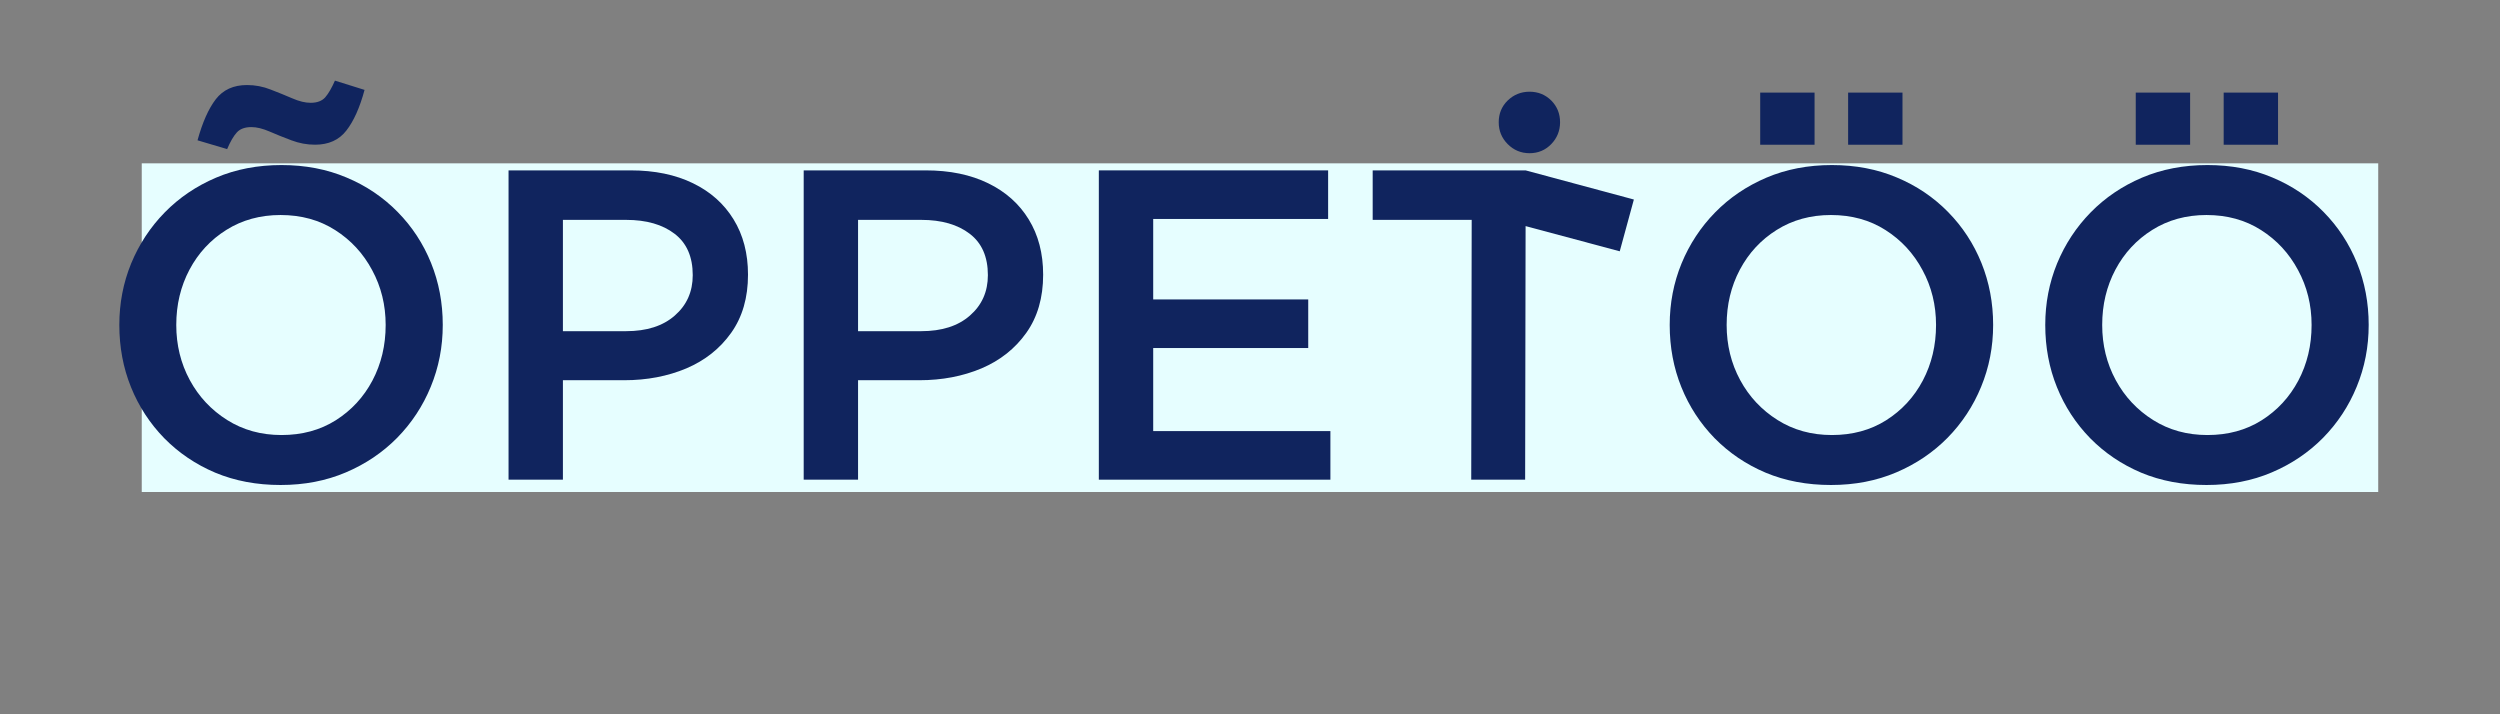
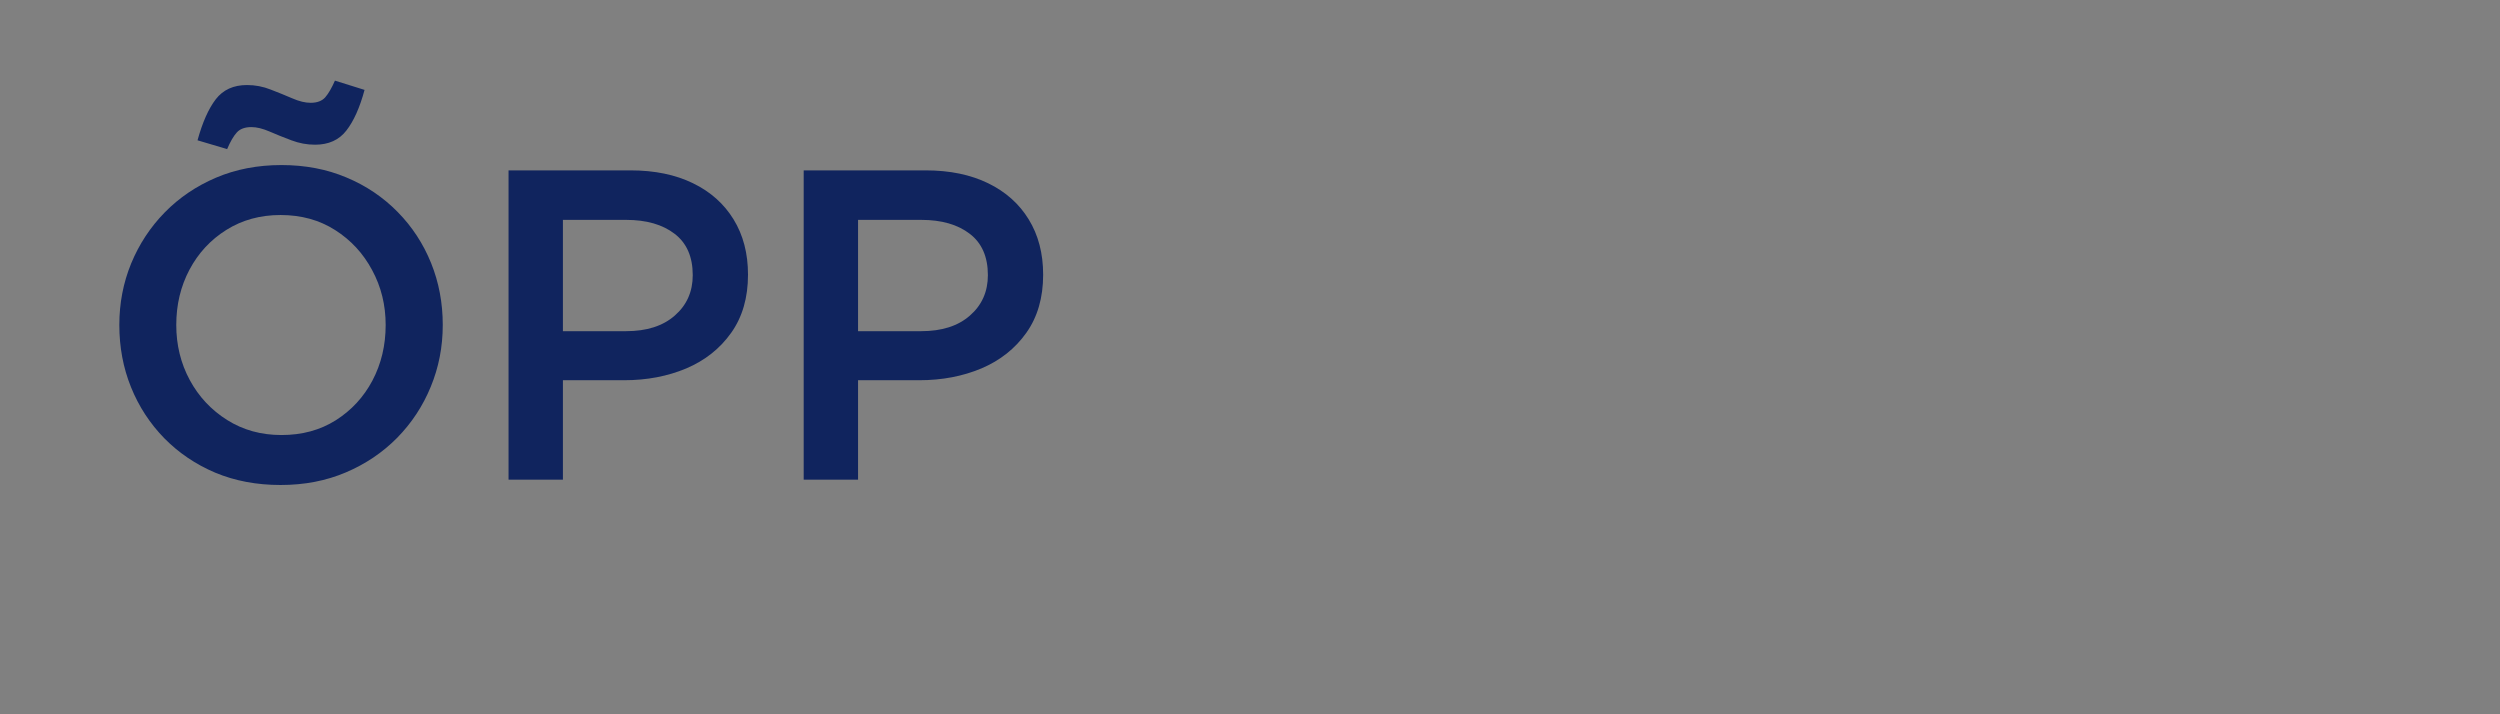
<svg xmlns="http://www.w3.org/2000/svg" width="343" zoomAndPan="magnify" viewBox="0 0 257.25 73.5" height="98" preserveAspectRatio="xMidYMid meet" version="1.0">
  <rect x="0" y="0" width="257.25" height="73.5" fill="#808080" stroke="none" />
  <defs>
    <g />
    <clipPath id="1dc2123165">
-       <path d="M 14.586 16.805 L 244.77 16.805 L 244.77 50.625 L 14.586 50.625 Z M 14.586 16.805 " clip-rule="nonzero" />
-     </clipPath>
+       </clipPath>
  </defs>
  <g clip-path="url(#1dc2123165)">
    <path fill="#e6feff" d="M 14.586 16.805 L 244.719 16.805 L 244.719 50.625 L 14.586 50.625 Z M 14.586 16.805 " fill-opacity="1" fill-rule="nonzero" />
  </g>
  <g fill="#10245e" fill-opacity="1">
    <g transform="translate(9.591, 49.359)">
      <g>
        <path d="M 19.375 -4.594 C 21.488 -4.594 23.348 -5.098 24.953 -6.109 C 26.566 -7.129 27.828 -8.492 28.734 -10.203 C 29.641 -11.922 30.094 -13.828 30.094 -15.922 C 30.094 -17.973 29.629 -19.852 28.703 -21.562 C 27.785 -23.281 26.516 -24.656 24.891 -25.688 C 23.273 -26.719 21.406 -27.234 19.281 -27.234 C 17.188 -27.234 15.328 -26.723 13.703 -25.703 C 12.086 -24.691 10.82 -23.328 9.906 -21.609 C 9 -19.898 8.547 -18.004 8.547 -15.922 C 8.547 -13.859 9.008 -11.969 9.938 -10.25 C 10.863 -8.539 12.145 -7.172 13.781 -6.141 C 15.414 -5.109 17.281 -4.594 19.375 -4.594 Z M 19.281 0.547 C 16.82 0.547 14.582 0.125 12.562 -0.719 C 10.551 -1.57 8.801 -2.754 7.312 -4.266 C 5.832 -5.785 4.691 -7.535 3.891 -9.516 C 3.086 -11.504 2.688 -13.641 2.688 -15.922 C 2.688 -18.16 3.094 -20.27 3.906 -22.25 C 4.727 -24.238 5.879 -25.988 7.359 -27.5 C 8.848 -29.02 10.609 -30.211 12.641 -31.078 C 14.672 -31.941 16.914 -32.375 19.375 -32.375 C 21.82 -32.375 24.051 -31.945 26.062 -31.094 C 28.082 -30.25 29.836 -29.066 31.328 -27.547 C 32.816 -26.035 33.961 -24.285 34.766 -22.297 C 35.566 -20.316 35.969 -18.191 35.969 -15.922 C 35.969 -13.672 35.555 -11.551 34.734 -9.562 C 33.922 -7.582 32.77 -5.832 31.281 -4.312 C 29.789 -2.801 28.031 -1.613 26 -0.75 C 23.977 0.113 21.738 0.547 19.281 0.547 Z M 13.781 -34.016 L 10.734 -34.922 C 11.242 -36.766 11.867 -38.172 12.609 -39.141 C 13.359 -40.117 14.43 -40.609 15.828 -40.609 C 16.672 -40.609 17.484 -40.453 18.266 -40.141 C 19.055 -39.836 19.801 -39.535 20.5 -39.234 C 21.195 -38.93 21.82 -38.781 22.375 -38.781 C 23.039 -38.781 23.539 -38.969 23.875 -39.344 C 24.207 -39.727 24.539 -40.301 24.875 -41.062 L 27.922 -40.109 C 27.43 -38.285 26.805 -36.891 26.047 -35.922 C 25.297 -34.953 24.223 -34.469 22.828 -34.469 C 22.004 -34.469 21.191 -34.617 20.391 -34.922 C 19.586 -35.223 18.836 -35.523 18.141 -35.828 C 17.441 -36.129 16.82 -36.281 16.281 -36.281 C 15.613 -36.281 15.113 -36.098 14.781 -35.734 C 14.445 -35.367 14.113 -34.797 13.781 -34.016 Z M 13.781 -34.016 " />
      </g>
    </g>
  </g>
  <g fill="#10245e" fill-opacity="1">
    <g transform="translate(48.236, 49.359)">
      <g>
        <path d="M 9.688 -26.734 L 9.688 -15.281 L 16.188 -15.281 C 18.312 -15.281 19.984 -15.816 21.203 -16.891 C 22.43 -17.961 23.047 -19.348 23.047 -21.047 C 23.047 -22.93 22.426 -24.348 21.188 -25.297 C 19.945 -26.254 18.281 -26.734 16.188 -26.734 Z M 9.688 0 L 4.094 0 L 4.094 -31.828 L 16.641 -31.828 C 19.129 -31.828 21.273 -31.383 23.078 -30.5 C 24.879 -29.625 26.27 -28.383 27.25 -26.781 C 28.238 -25.176 28.734 -23.281 28.734 -21.094 C 28.734 -18.727 28.156 -16.734 27 -15.109 C 25.852 -13.492 24.316 -12.273 22.391 -11.453 C 20.461 -10.641 18.332 -10.234 16 -10.234 L 9.688 -10.234 Z M 9.688 0 " />
      </g>
    </g>
  </g>
  <g fill="#10245e" fill-opacity="1">
    <g transform="translate(78.606, 49.359)">
      <g>
        <path d="M 9.688 -26.734 L 9.688 -15.281 L 16.188 -15.281 C 18.312 -15.281 19.984 -15.816 21.203 -16.891 C 22.43 -17.961 23.047 -19.348 23.047 -21.047 C 23.047 -22.93 22.426 -24.348 21.188 -25.297 C 19.945 -26.254 18.281 -26.734 16.188 -26.734 Z M 9.688 0 L 4.094 0 L 4.094 -31.828 L 16.641 -31.828 C 19.129 -31.828 21.273 -31.383 23.078 -30.5 C 24.879 -29.625 26.27 -28.383 27.25 -26.781 C 28.238 -25.176 28.734 -23.281 28.734 -21.094 C 28.734 -18.727 28.156 -16.734 27 -15.109 C 25.852 -13.492 24.316 -12.273 22.391 -11.453 C 20.461 -10.641 18.332 -10.234 16 -10.234 L 9.688 -10.234 Z M 9.688 0 " />
      </g>
    </g>
  </g>
  <g fill="#10245e" fill-opacity="1">
    <g transform="translate(108.976, 49.359)">
      <g>
-         <path d="M 4.094 0 L 4.094 -31.828 L 27.688 -31.828 L 27.688 -26.828 L 9.688 -26.828 L 9.688 -18.547 L 25.641 -18.547 L 25.641 -13.547 L 9.688 -13.547 L 9.688 -5 L 27.922 -5 L 27.922 0 Z M 4.094 0 " />
-       </g>
+         </g>
    </g>
  </g>
  <g fill="#10245e" fill-opacity="1">
    <g transform="translate(139.437, 49.359)">
      <g>
-         <path d="M 17.547 -31.828 L 28.688 -28.828 L 27.234 -23.5 L 17.547 -26.094 L 17.5 0 L 11.953 0 L 12 -26.734 L 1.812 -26.734 L 1.812 -31.828 Z M 17.953 -33.594 C 17.078 -33.594 16.328 -33.906 15.703 -34.531 C 15.086 -35.156 14.781 -35.906 14.781 -36.781 C 14.781 -37.664 15.086 -38.41 15.703 -39.016 C 16.328 -39.617 17.078 -39.922 17.953 -39.922 C 18.836 -39.922 19.582 -39.617 20.188 -39.016 C 20.789 -38.41 21.094 -37.664 21.094 -36.781 C 21.094 -35.906 20.789 -35.156 20.188 -34.531 C 19.582 -33.906 18.836 -33.594 17.953 -33.594 Z M 17.953 -33.594 " />
-       </g>
+         </g>
    </g>
  </g>
  <g fill="#10245e" fill-opacity="1">
    <g transform="translate(169.125, 49.359)">
      <g>
-         <path d="M 19.281 0.547 C 16.82 0.547 14.582 0.125 12.562 -0.719 C 10.551 -1.57 8.801 -2.754 7.312 -4.266 C 5.832 -5.785 4.691 -7.535 3.891 -9.516 C 3.086 -11.504 2.688 -13.641 2.688 -15.922 C 2.688 -18.16 3.094 -20.27 3.906 -22.25 C 4.727 -24.238 5.879 -25.988 7.359 -27.5 C 8.848 -29.02 10.609 -30.211 12.641 -31.078 C 14.672 -31.941 16.914 -32.375 19.375 -32.375 C 21.82 -32.375 24.051 -31.945 26.062 -31.094 C 28.082 -30.25 29.836 -29.066 31.328 -27.547 C 32.816 -26.035 33.961 -24.285 34.766 -22.297 C 35.566 -20.316 35.969 -18.191 35.969 -15.922 C 35.969 -13.672 35.555 -11.551 34.734 -9.562 C 33.922 -7.582 32.77 -5.832 31.281 -4.312 C 29.789 -2.801 28.031 -1.613 26 -0.75 C 23.977 0.113 21.738 0.547 19.281 0.547 Z M 19.375 -4.594 C 21.488 -4.594 23.348 -5.098 24.953 -6.109 C 26.566 -7.129 27.828 -8.492 28.734 -10.203 C 29.641 -11.922 30.094 -13.828 30.094 -15.922 C 30.094 -17.973 29.629 -19.852 28.703 -21.562 C 27.785 -23.281 26.516 -24.656 24.891 -25.688 C 23.273 -26.719 21.406 -27.234 19.281 -27.234 C 17.188 -27.234 15.328 -26.723 13.703 -25.703 C 12.086 -24.691 10.82 -23.328 9.906 -21.609 C 9 -19.898 8.547 -18.004 8.547 -15.922 C 8.547 -13.859 9.008 -11.969 9.938 -10.25 C 10.863 -8.539 12.145 -7.172 13.781 -6.141 C 15.414 -5.109 17.281 -4.594 19.375 -4.594 Z M 21.047 -34.469 L 21.047 -39.828 L 26.641 -39.828 L 26.641 -34.469 Z M 12 -34.469 L 12 -39.828 L 17.594 -39.828 L 17.594 -34.469 Z M 12 -34.469 " />
-       </g>
+         </g>
    </g>
  </g>
  <g fill="#10245e" fill-opacity="1">
    <g transform="translate(207.769, 49.359)">
      <g>
-         <path d="M 19.281 0.547 C 16.82 0.547 14.582 0.125 12.562 -0.719 C 10.551 -1.57 8.801 -2.754 7.312 -4.266 C 5.832 -5.785 4.691 -7.535 3.891 -9.516 C 3.086 -11.504 2.688 -13.641 2.688 -15.922 C 2.688 -18.16 3.094 -20.27 3.906 -22.25 C 4.727 -24.238 5.879 -25.988 7.359 -27.5 C 8.848 -29.02 10.609 -30.211 12.641 -31.078 C 14.672 -31.941 16.914 -32.375 19.375 -32.375 C 21.82 -32.375 24.051 -31.945 26.062 -31.094 C 28.082 -30.25 29.836 -29.066 31.328 -27.547 C 32.816 -26.035 33.961 -24.285 34.766 -22.297 C 35.566 -20.316 35.969 -18.191 35.969 -15.922 C 35.969 -13.672 35.555 -11.551 34.734 -9.562 C 33.922 -7.582 32.77 -5.832 31.281 -4.312 C 29.789 -2.801 28.031 -1.613 26 -0.75 C 23.977 0.113 21.738 0.547 19.281 0.547 Z M 19.375 -4.594 C 21.488 -4.594 23.348 -5.098 24.953 -6.109 C 26.566 -7.129 27.828 -8.492 28.734 -10.203 C 29.641 -11.922 30.094 -13.828 30.094 -15.922 C 30.094 -17.973 29.629 -19.852 28.703 -21.562 C 27.785 -23.281 26.516 -24.656 24.891 -25.688 C 23.273 -26.719 21.406 -27.234 19.281 -27.234 C 17.188 -27.234 15.328 -26.723 13.703 -25.703 C 12.086 -24.691 10.82 -23.328 9.906 -21.609 C 9 -19.898 8.547 -18.004 8.547 -15.922 C 8.547 -13.859 9.008 -11.969 9.938 -10.25 C 10.863 -8.539 12.145 -7.172 13.781 -6.141 C 15.414 -5.109 17.281 -4.594 19.375 -4.594 Z M 21.047 -34.469 L 21.047 -39.828 L 26.641 -39.828 L 26.641 -34.469 Z M 12 -34.469 L 12 -39.828 L 17.594 -39.828 L 17.594 -34.469 Z M 12 -34.469 " />
-       </g>
+         </g>
    </g>
  </g>
</svg>